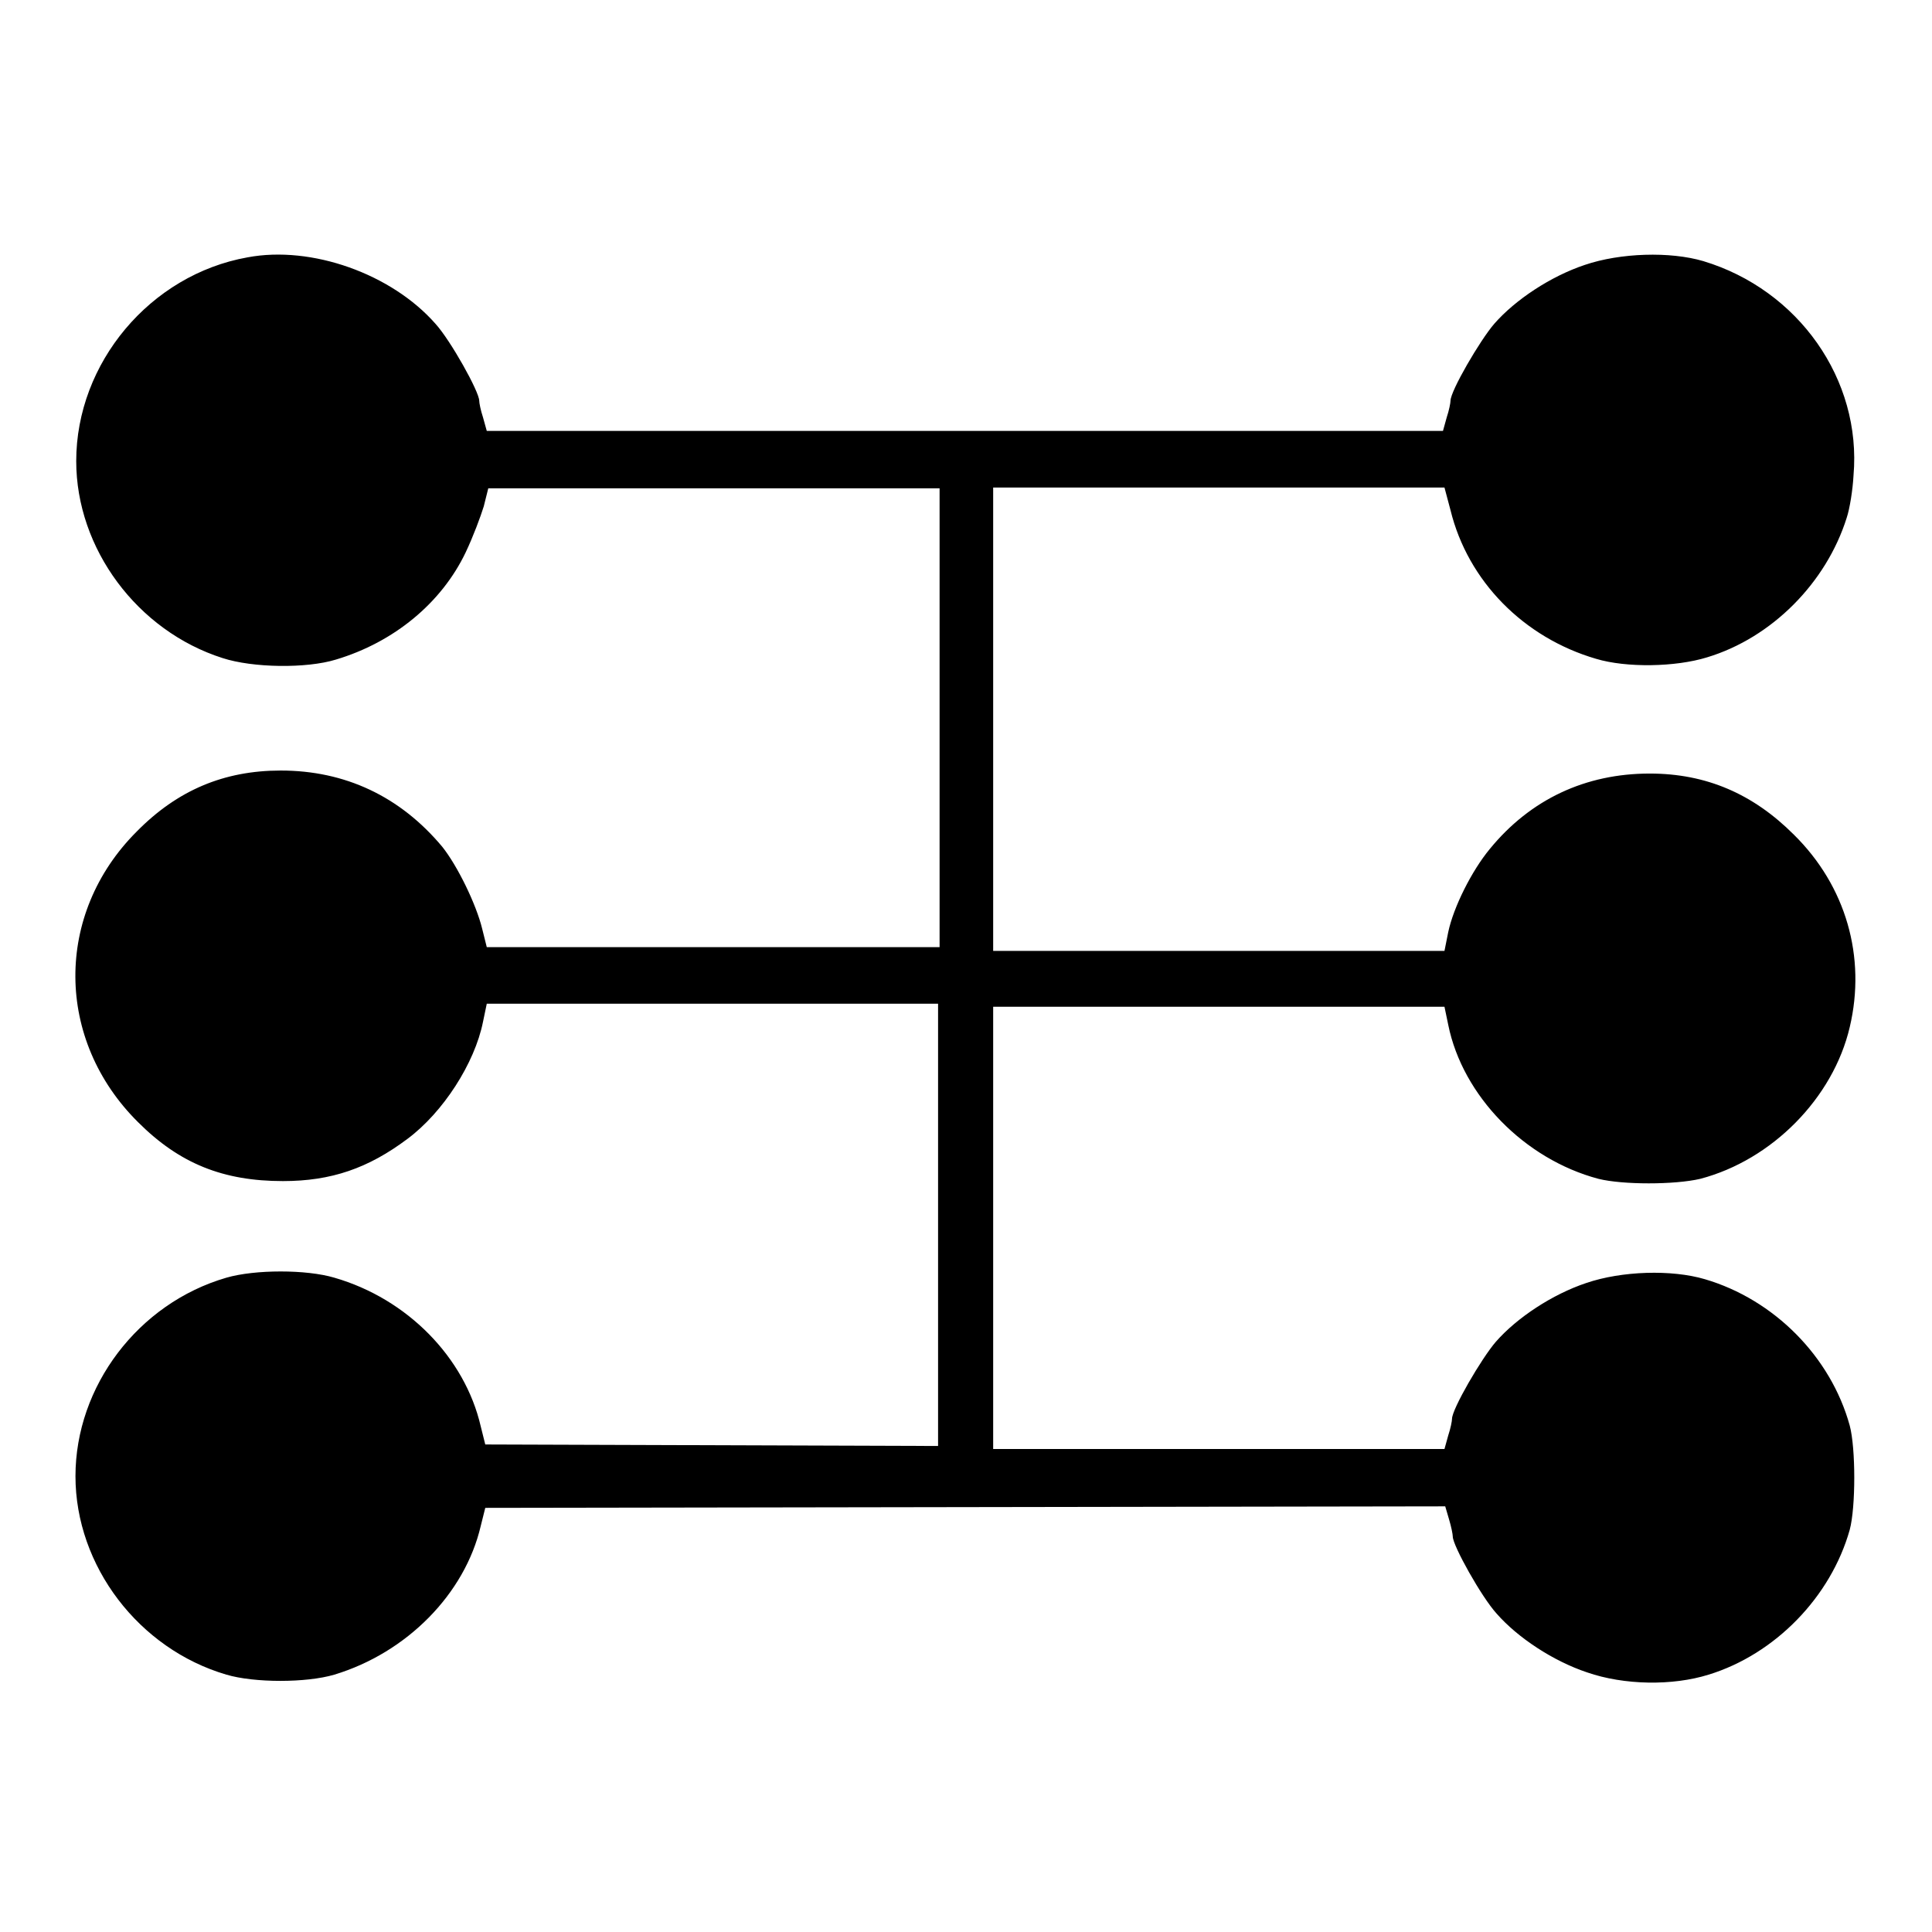
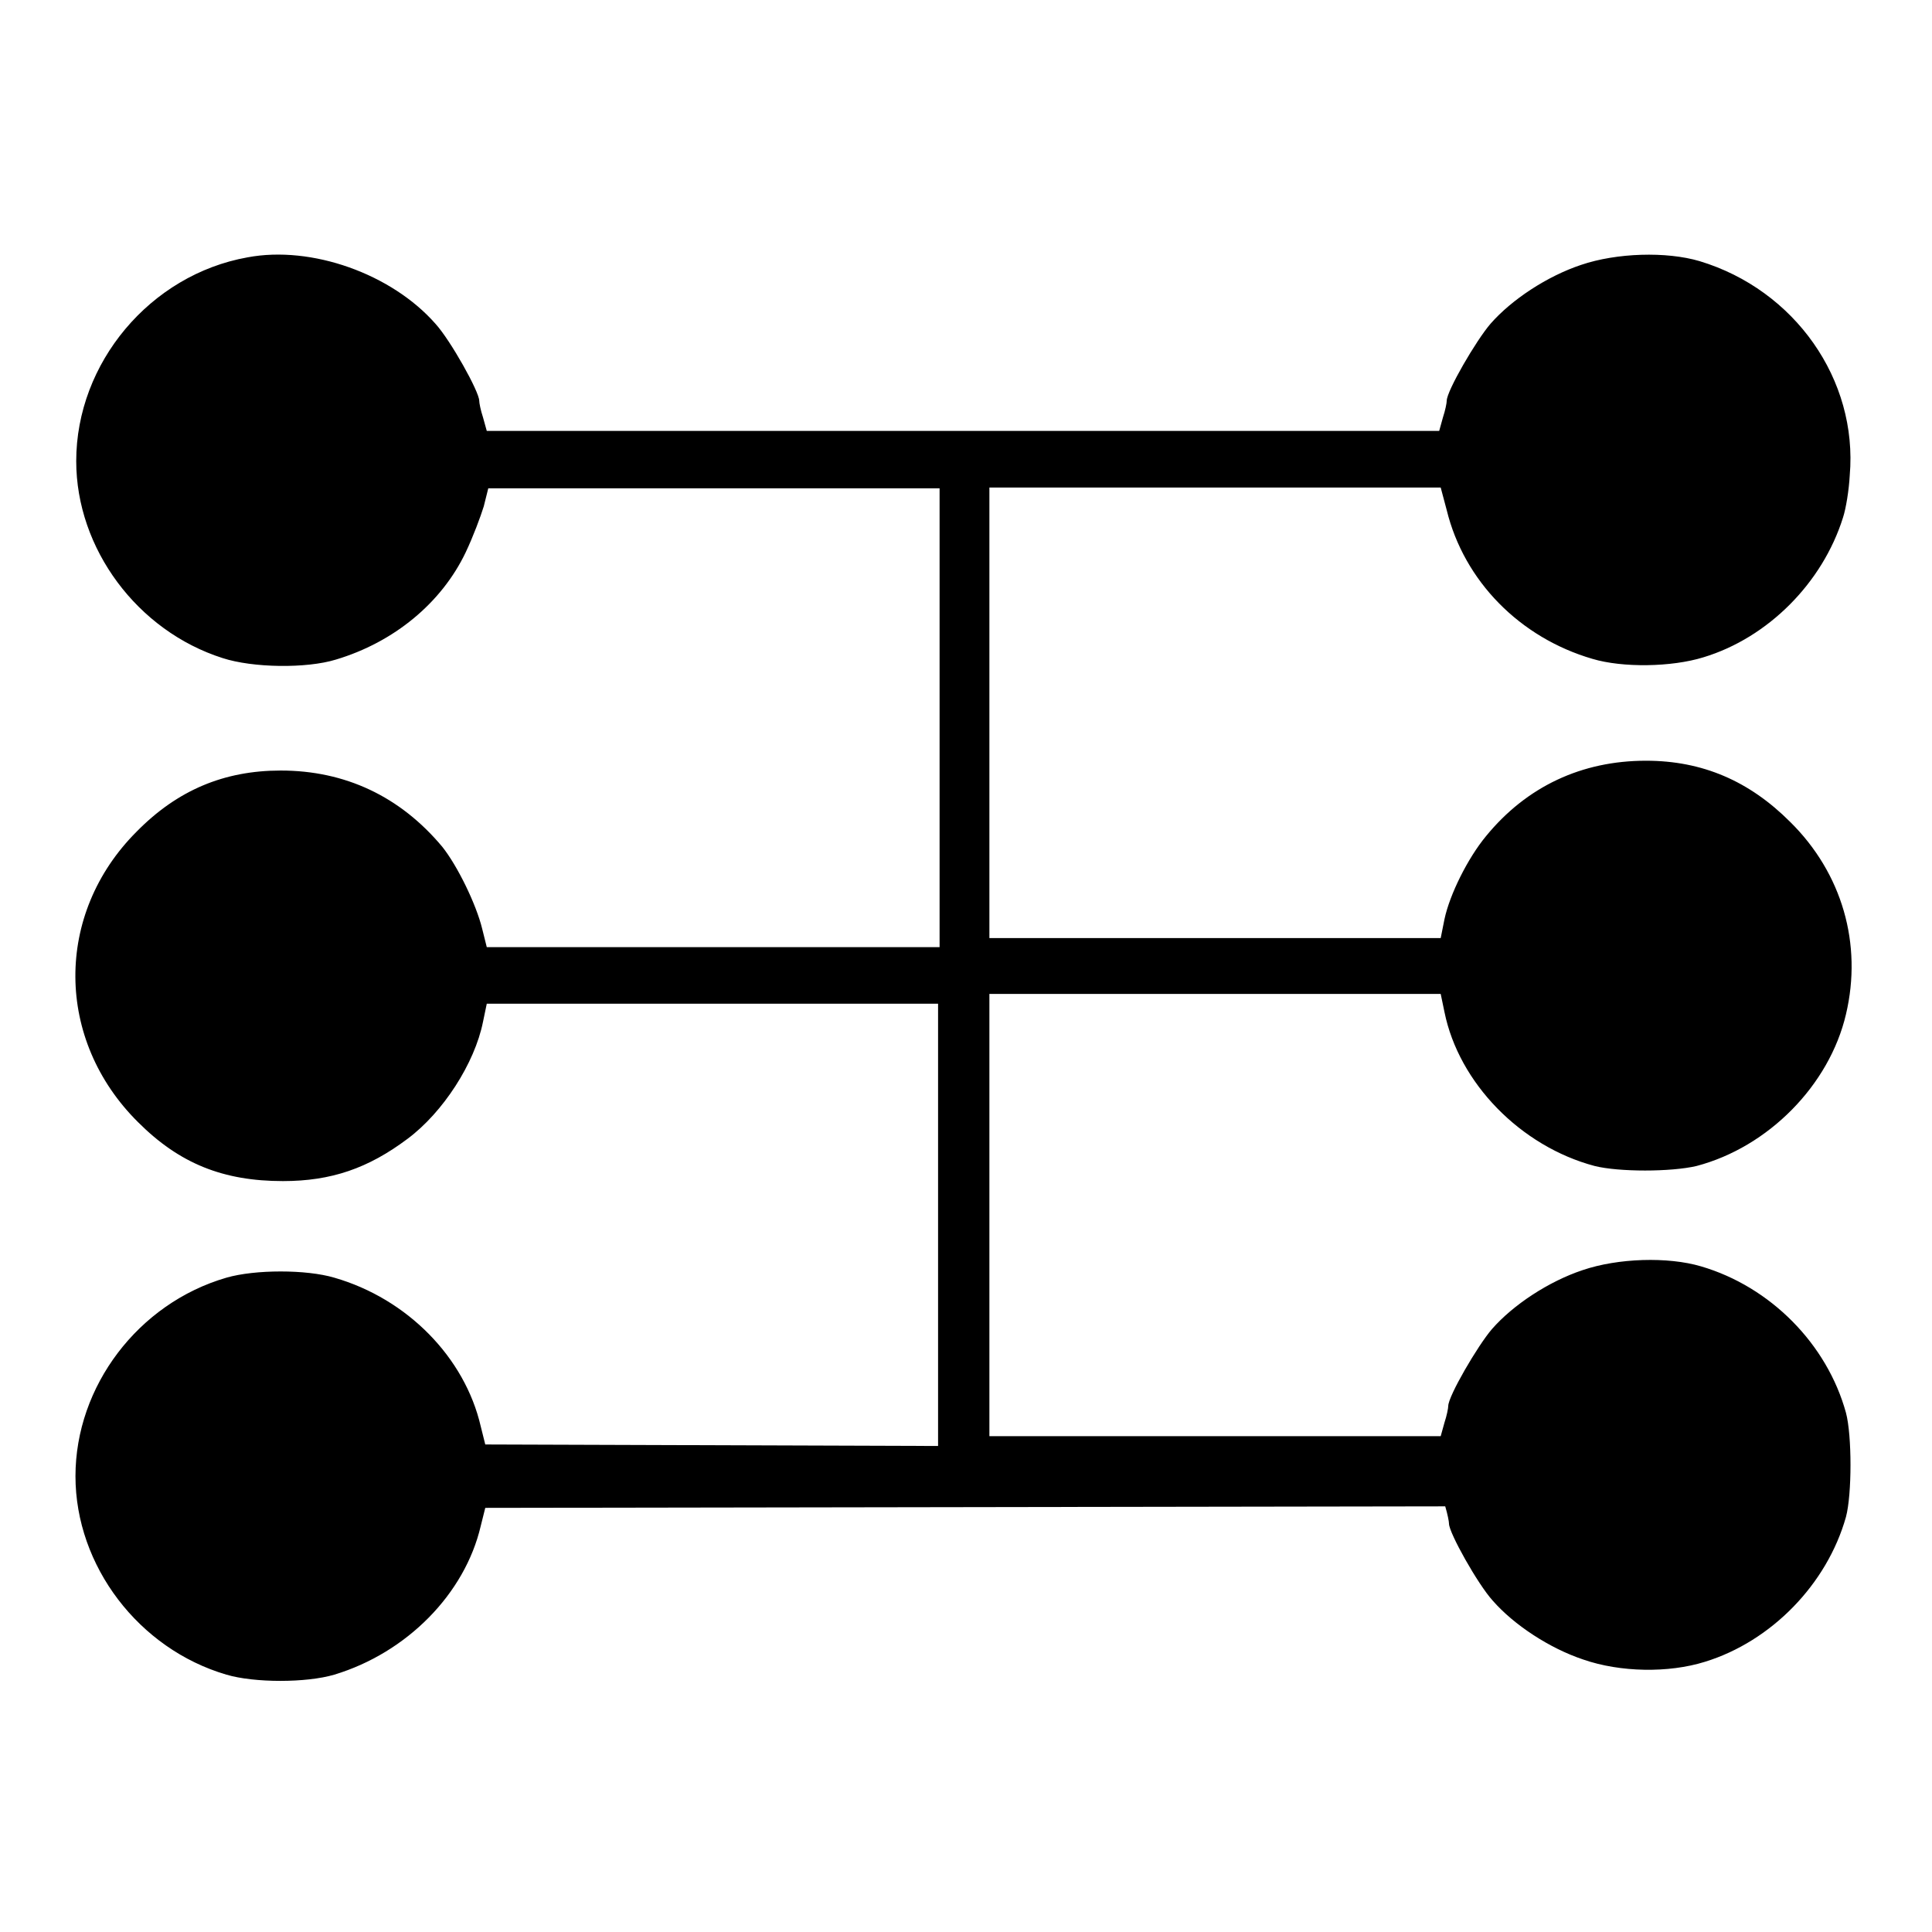
<svg xmlns="http://www.w3.org/2000/svg" version="1.1" x="0px" y="0px" viewBox="0 0 256 256" enable-background="new 0 0 256 256" xml:space="preserve">
  <g>
    <g>
      <g>
-         <path fill="#000000" d="M32.8,34.1c-12.9,2.3-22.7,14-22.7,27c0,11.6,8.1,22.5,19.4,26.1c4,1.3,11.1,1.4,15,0.2c7.7-2.3,14-7.5,17.2-14.2c1-2.1,2-4.8,2.4-6.1l0.6-2.4h29.9h29.9v30.4v30.4H94.4H64.5l-0.6-2.4c-0.8-3.3-3.3-8.4-5.3-10.9c-5.6-6.7-12.9-10.1-21.4-10.1c-7.5,0-13.7,2.6-19.1,8.1c-10.9,10.9-10.8,27.6,0.2,38.5c5.5,5.5,11.3,7.8,19.2,7.8c6.4,0,11.3-1.7,16.5-5.6c4.7-3.5,8.9-10,10-15.5l0.5-2.4h29.9h29.9v29.3v29.3l-30-0.1l-30-0.1l-0.6-2.4c-2.1-9.1-9.7-16.9-19.4-19.7c-3.7-1.1-10.5-1.1-14.3,0c-11.7,3.4-20,14.4-20,26.3s8.4,22.9,20,26.3c3.7,1.1,10.6,1.1,14.3,0c9.6-2.9,17.3-10.7,19.4-19.7l0.6-2.4l63.6-0.1l63.6-0.1l0.5,1.7c0.3,1,0.5,2,0.5,2.3c0,1.2,3.8,8,5.8,10.2c2.8,3.2,7.5,6.3,12,7.8c4.9,1.7,11.3,1.8,16.1,0.3c8.8-2.7,16.2-10.3,18.7-19.2c0.8-3,0.8-10.8,0-13.8c-2.5-9.1-10-16.7-19.2-19.4c-4.4-1.3-11-1.1-15.7,0.5c-4.5,1.5-9.2,4.6-12,7.8c-1.9,2.2-5.8,8.9-5.8,10.2c0,0.3-0.2,1.3-0.5,2.2l-0.5,1.8h-29.9h-29.9v-29.3v-29.3h29.9h29.9l0.5,2.4c1.9,9.4,10.1,17.8,19.9,20.4c3.2,0.8,10.1,0.8,13.5,0c9.5-2.5,17.6-10.7,19.8-20.1c2.2-9.3-0.5-18.7-7.4-25.5c-5.4-5.4-11.6-8.1-19.1-8.1c-8.5,0-15.8,3.4-21.2,10c-2.4,2.9-4.8,7.7-5.5,11l-0.5,2.5h-29.9h-29.9V94.9V64.6h29.9h29.9l0.8,3c2.3,9.4,9.7,16.9,19.3,19.7c4,1.2,10.5,1.1,14.7-0.2c8.6-2.6,15.8-9.9,18.5-18.5c0.4-1.2,0.8-3.7,0.9-5.6c1.1-12.7-7.3-24.6-19.9-28.4c-4.4-1.3-11-1.1-15.7,0.5c-4.5,1.5-9.2,4.6-12,7.8c-1.9,2.2-5.8,8.9-5.8,10.2c0,0.3-0.2,1.3-0.5,2.2l-0.5,1.8H128H64.5L64,55.3c-0.3-0.9-0.5-1.9-0.5-2.2c0-1.2-3.8-8-5.8-10.2C51.9,36.3,41.3,32.5,32.8,34.1z" />
+         <path fill="#000000" d="M32.8,34.1c-12.9,2.3-22.7,14-22.7,27c0,11.6,8.1,22.5,19.4,26.1c4,1.3,11.1,1.4,15,0.2c7.7-2.3,14-7.5,17.2-14.2c1-2.1,2-4.8,2.4-6.1l0.6-2.4h29.9h29.9v30.4v30.4H94.4H64.5l-0.6-2.4c-0.8-3.3-3.3-8.4-5.3-10.9c-5.6-6.7-12.9-10.1-21.4-10.1c-7.5,0-13.7,2.6-19.1,8.1c-10.9,10.9-10.8,27.6,0.2,38.5c5.5,5.5,11.3,7.8,19.2,7.8c6.4,0,11.3-1.7,16.5-5.6c4.7-3.5,8.9-10,10-15.5l0.5-2.4h29.9h29.9v29.3v29.3l-30-0.1l-30-0.1l-0.6-2.4c-2.1-9.1-9.7-16.9-19.4-19.7c-3.7-1.1-10.5-1.1-14.3,0c-11.7,3.4-20,14.4-20,26.3s8.4,22.9,20,26.3c3.7,1.1,10.6,1.1,14.3,0c9.6-2.9,17.3-10.7,19.4-19.7l0.6-2.4l63.6-0.1l63.6-0.1c0.3,1,0.5,2,0.5,2.3c0,1.2,3.8,8,5.8,10.2c2.8,3.2,7.5,6.3,12,7.8c4.9,1.7,11.3,1.8,16.1,0.3c8.8-2.7,16.2-10.3,18.7-19.2c0.8-3,0.8-10.8,0-13.8c-2.5-9.1-10-16.7-19.2-19.4c-4.4-1.3-11-1.1-15.7,0.5c-4.5,1.5-9.2,4.6-12,7.8c-1.9,2.2-5.8,8.9-5.8,10.2c0,0.3-0.2,1.3-0.5,2.2l-0.5,1.8h-29.9h-29.9v-29.3v-29.3h29.9h29.9l0.5,2.4c1.9,9.4,10.1,17.8,19.9,20.4c3.2,0.8,10.1,0.8,13.5,0c9.5-2.5,17.6-10.7,19.8-20.1c2.2-9.3-0.5-18.7-7.4-25.5c-5.4-5.4-11.6-8.1-19.1-8.1c-8.5,0-15.8,3.4-21.2,10c-2.4,2.9-4.8,7.7-5.5,11l-0.5,2.5h-29.9h-29.9V94.9V64.6h29.9h29.9l0.8,3c2.3,9.4,9.7,16.9,19.3,19.7c4,1.2,10.5,1.1,14.7-0.2c8.6-2.6,15.8-9.9,18.5-18.5c0.4-1.2,0.8-3.7,0.9-5.6c1.1-12.7-7.3-24.6-19.9-28.4c-4.4-1.3-11-1.1-15.7,0.5c-4.5,1.5-9.2,4.6-12,7.8c-1.9,2.2-5.8,8.9-5.8,10.2c0,0.3-0.2,1.3-0.5,2.2l-0.5,1.8H128H64.5L64,55.3c-0.3-0.9-0.5-1.9-0.5-2.2c0-1.2-3.8-8-5.8-10.2C51.9,36.3,41.3,32.5,32.8,34.1z" />
      </g>
    </g>
  </g>
</svg>